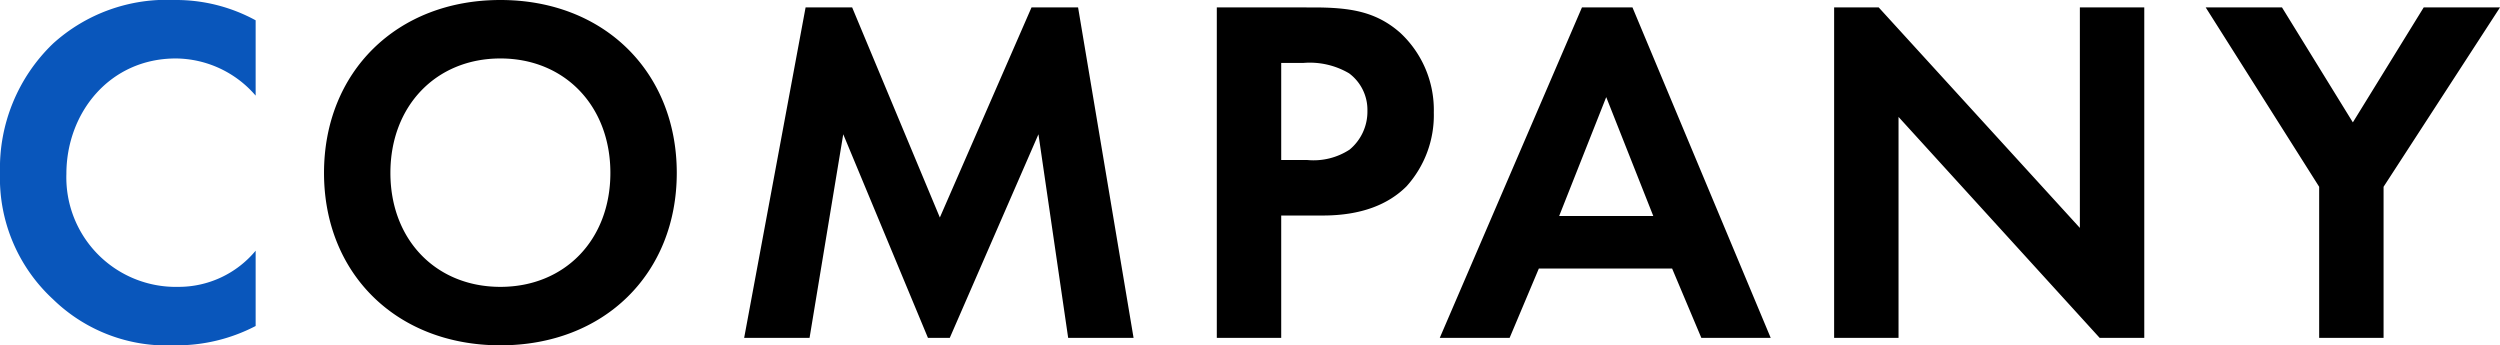
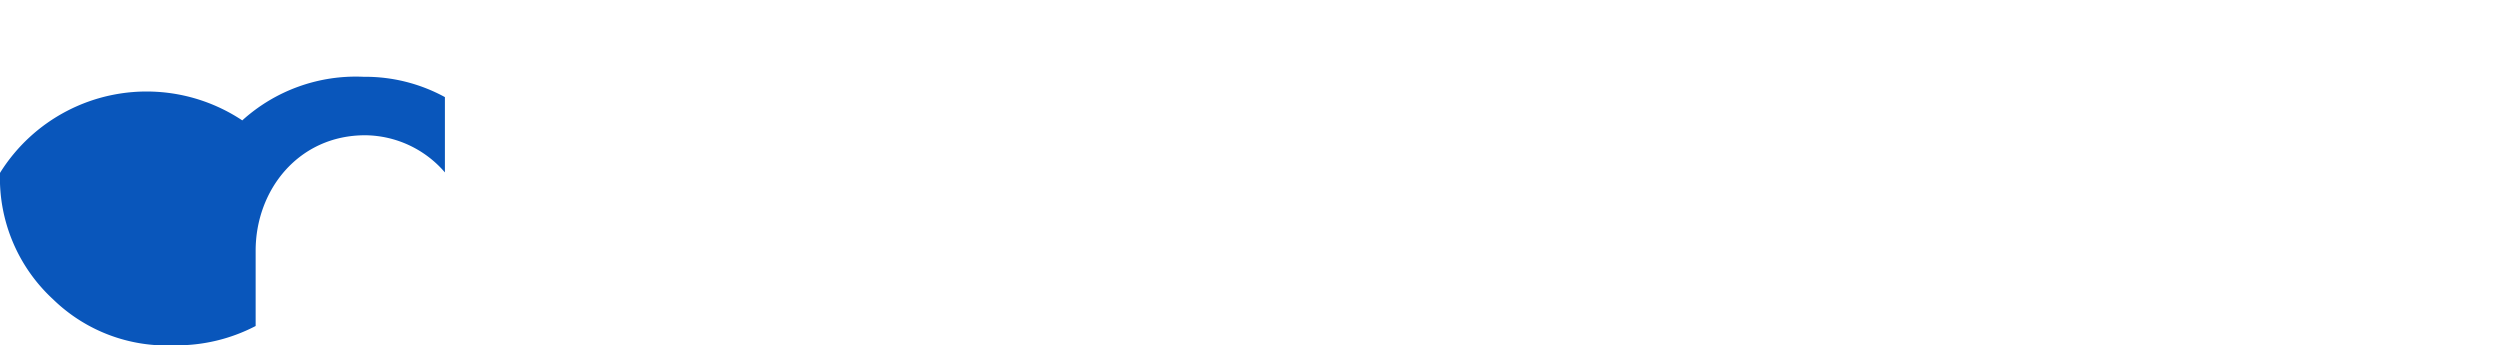
<svg xmlns="http://www.w3.org/2000/svg" width="201.84" height="27.88" viewBox="0 0 201.84 27.88">
  <g id="グループ_110" data-name="グループ 110" transform="translate(-699.76 -4157.72)">
-     <path id="パス_28" data-name="パス 28" d="M22.4-7.04a8.079,8.079,0,0,1-6.24,2.92,8.838,8.838,0,0,1-9.04-9.12c0-4.92,3.48-9.32,8.84-9.32a8.581,8.581,0,0,1,6.44,3v-6.08a13.41,13.41,0,0,0-6.56-1.64,13.655,13.655,0,0,0-9.8,3.52A13.949,13.949,0,0,0,1.76-13.32,13.3,13.3,0,0,0,6.04-3.12,13.154,13.154,0,0,0,15.8.6,13.816,13.816,0,0,0,22.4-.96Z" transform="translate(698 4185)" fill="#0956bb" />
-     <path id="パス_29" data-name="パス 29" d="M42.16-27.28c-8.4,0-14.24,5.84-14.24,13.96S33.76.6,42.16.6,56.4-5.2,56.4-13.32,50.56-27.28,42.16-27.28Zm0,23.16c-5.2,0-8.88-3.8-8.88-9.2s3.68-9.24,8.88-9.24,8.88,3.84,8.88,9.24S47.36-4.12,42.16-4.12ZM61.84,0h5.28l2.72-16.44L76.68,0h1.76L85.6-16.44,88,0h5.28L88.8-26.68H85.04L77.64-9.72,70.56-26.68H66.8ZM100-26.68V0h5.2V-9.88h3.36c3.08,0,5.28-.88,6.76-2.36a8.576,8.576,0,0,0,2.2-5.96,8.5,8.5,0,0,0-2.72-6.44c-1.96-1.72-4.04-2.04-7.04-2.04Zm5.2,4.48H107a6.262,6.262,0,0,1,3.68.84,3.675,3.675,0,0,1,1.48,3.04,3.982,3.982,0,0,1-1.44,3.12,5.322,5.322,0,0,1-3.4.84H105.2ZM139.12,0h5.6L133.56-26.68h-4.08L118,0h5.64L126-5.6h10.76ZM127.64-9.84l3.8-9.6,3.8,9.6ZM155.04,0V-17.84L171.28,0h3.6V-26.68h-5.2v17.8l-16.24-17.8h-3.6V0ZM189,0h5.2V-12.2l9.4-14.48h-6.16l-5.72,9.28L186-26.68h-6.16L189-12.2Z" transform="translate(698 4185)" />
+     <path id="パス_28" data-name="パス 28" d="M22.4-7.04c0-4.92,3.48-9.32,8.84-9.32a8.581,8.581,0,0,1,6.44,3v-6.08a13.41,13.41,0,0,0-6.56-1.64,13.655,13.655,0,0,0-9.8,3.52A13.949,13.949,0,0,0,1.76-13.32,13.3,13.3,0,0,0,6.04-3.12,13.154,13.154,0,0,0,15.8.6,13.816,13.816,0,0,0,22.4-.96Z" transform="translate(698 4185)" fill="#0956bb" />
  </g>
</svg>